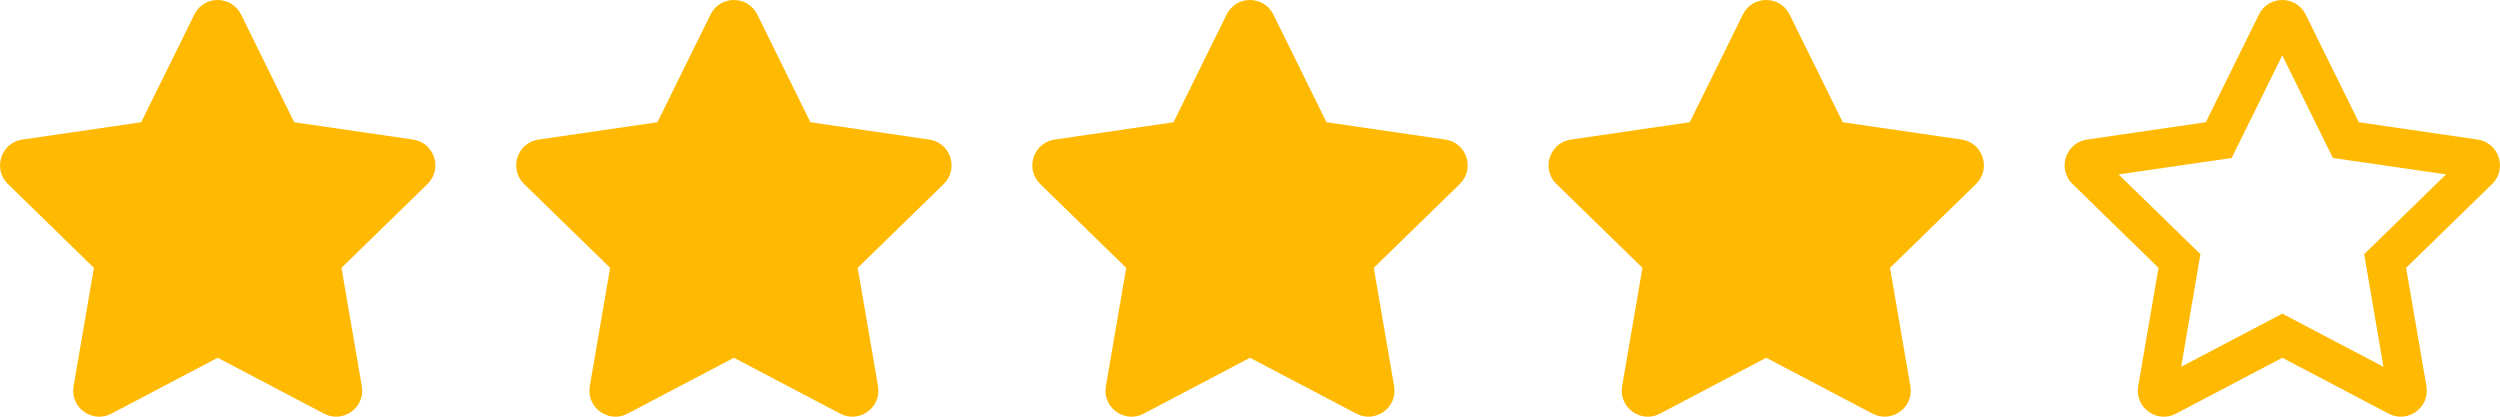
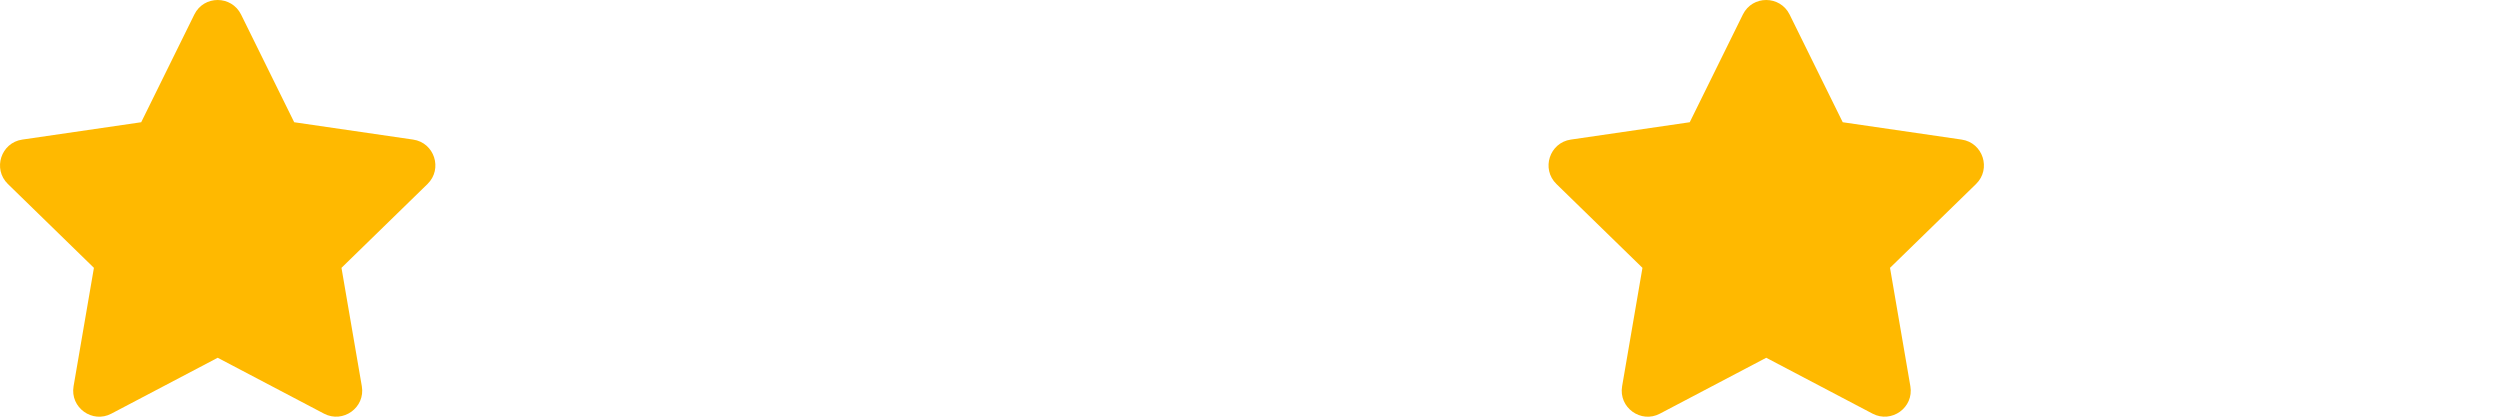
<svg xmlns="http://www.w3.org/2000/svg" width="100%" height="100%" viewBox="0 0 2500 417" version="1.1" xml:space="preserve" style="fill-rule:evenodd;clip-rule:evenodd;stroke-linejoin:round;stroke-miterlimit:2;">
-   <path d="M2477.7,139.578l-118.896,-17.334l-53.142,-107.748c-9.521,-19.206 -37.109,-19.45 -46.712,0l-53.142,107.748l-118.897,17.334c-21.321,3.092 -29.866,29.378 -14.404,44.434l86.019,83.821l-20.345,118.409c-3.662,21.403 18.88,37.435 37.761,27.425l106.364,-55.908l106.364,55.908c18.88,9.929 41.423,-6.022 37.761,-27.425l-20.345,-118.409l86.019,-83.821c15.462,-15.056 6.917,-41.342 -14.405,-44.434Zm-113.525,114.583l19.287,112.631l-101.156,-53.141l-101.156,53.141l19.287,-112.631l-81.869,-79.752l113.119,-16.439l50.619,-102.54l50.619,102.54l113.118,16.439l-81.868,79.752Z" style="fill:#ffb900;fill-rule:nonzero;" />
  <path d="M1961.63,139.578l-118.897,-17.334l-53.142,-107.748c-9.521,-19.206 -37.109,-19.45 -46.712,0l-53.142,107.748l-118.896,17.334c-21.322,3.092 -29.867,29.378 -14.405,44.434l86.019,83.821l-20.345,118.409c-3.662,21.403 18.881,37.435 37.761,27.425l106.364,-55.908l106.364,55.908c18.881,9.929 41.423,-6.022 37.761,-27.425l-20.345,-118.409l86.019,-83.821c15.462,-15.056 6.917,-41.342 -14.404,-44.434Z" style="fill:#ffb900;fill-rule:nonzero;" />
-   <path d="M929.304,139.578l-118.897,-17.334l-53.141,-107.748c-9.522,-19.206 -37.11,-19.45 -46.713,0l-53.141,107.748l-118.897,17.334c-21.322,3.092 -29.866,29.378 -14.404,44.434l86.019,83.821l-20.345,118.409c-3.662,21.403 18.88,37.435 37.76,27.425l106.365,-55.908l106.364,55.908c18.88,9.929 41.423,-6.022 37.76,-27.425l-20.345,-118.409l86.019,-83.821c15.463,-15.056 6.918,-41.342 -14.404,-44.434Z" style="fill:#ffb900;fill-rule:nonzero;" />
  <path d="M413.088,139.578l-118.897,-17.334l-53.142,-107.748c-9.521,-19.206 -37.109,-19.45 -46.712,0l-53.142,107.748l-118.896,17.334c-21.322,3.092 -29.867,29.378 -14.405,44.434l86.019,83.821l-20.345,118.409c-3.662,21.403 18.881,37.435 37.761,27.425l106.364,-55.908l106.364,55.908c18.881,9.929 41.423,-6.022 37.761,-27.425l-20.345,-118.409l86.019,-83.821c15.462,-15.056 6.917,-41.342 -14.404,-44.434Z" style="fill:#ffb900;fill-rule:nonzero;" />
-   <path d="M1445.39,139.578l-118.896,-17.334l-53.142,-107.748c-9.521,-19.206 -37.109,-19.45 -46.712,0l-53.142,107.748l-118.896,17.334c-21.322,3.092 -29.867,29.378 -14.405,44.434l86.019,83.821l-20.345,118.409c-3.662,21.403 18.88,37.435 37.761,27.425l106.364,-55.908l106.364,55.908c18.881,9.929 41.423,-6.022 37.761,-27.425l-20.345,-118.409l86.019,-83.821c15.462,-15.056 6.917,-41.342 -14.405,-44.434Z" style="fill:#ffb900;fill-rule:nonzero;" />
</svg>